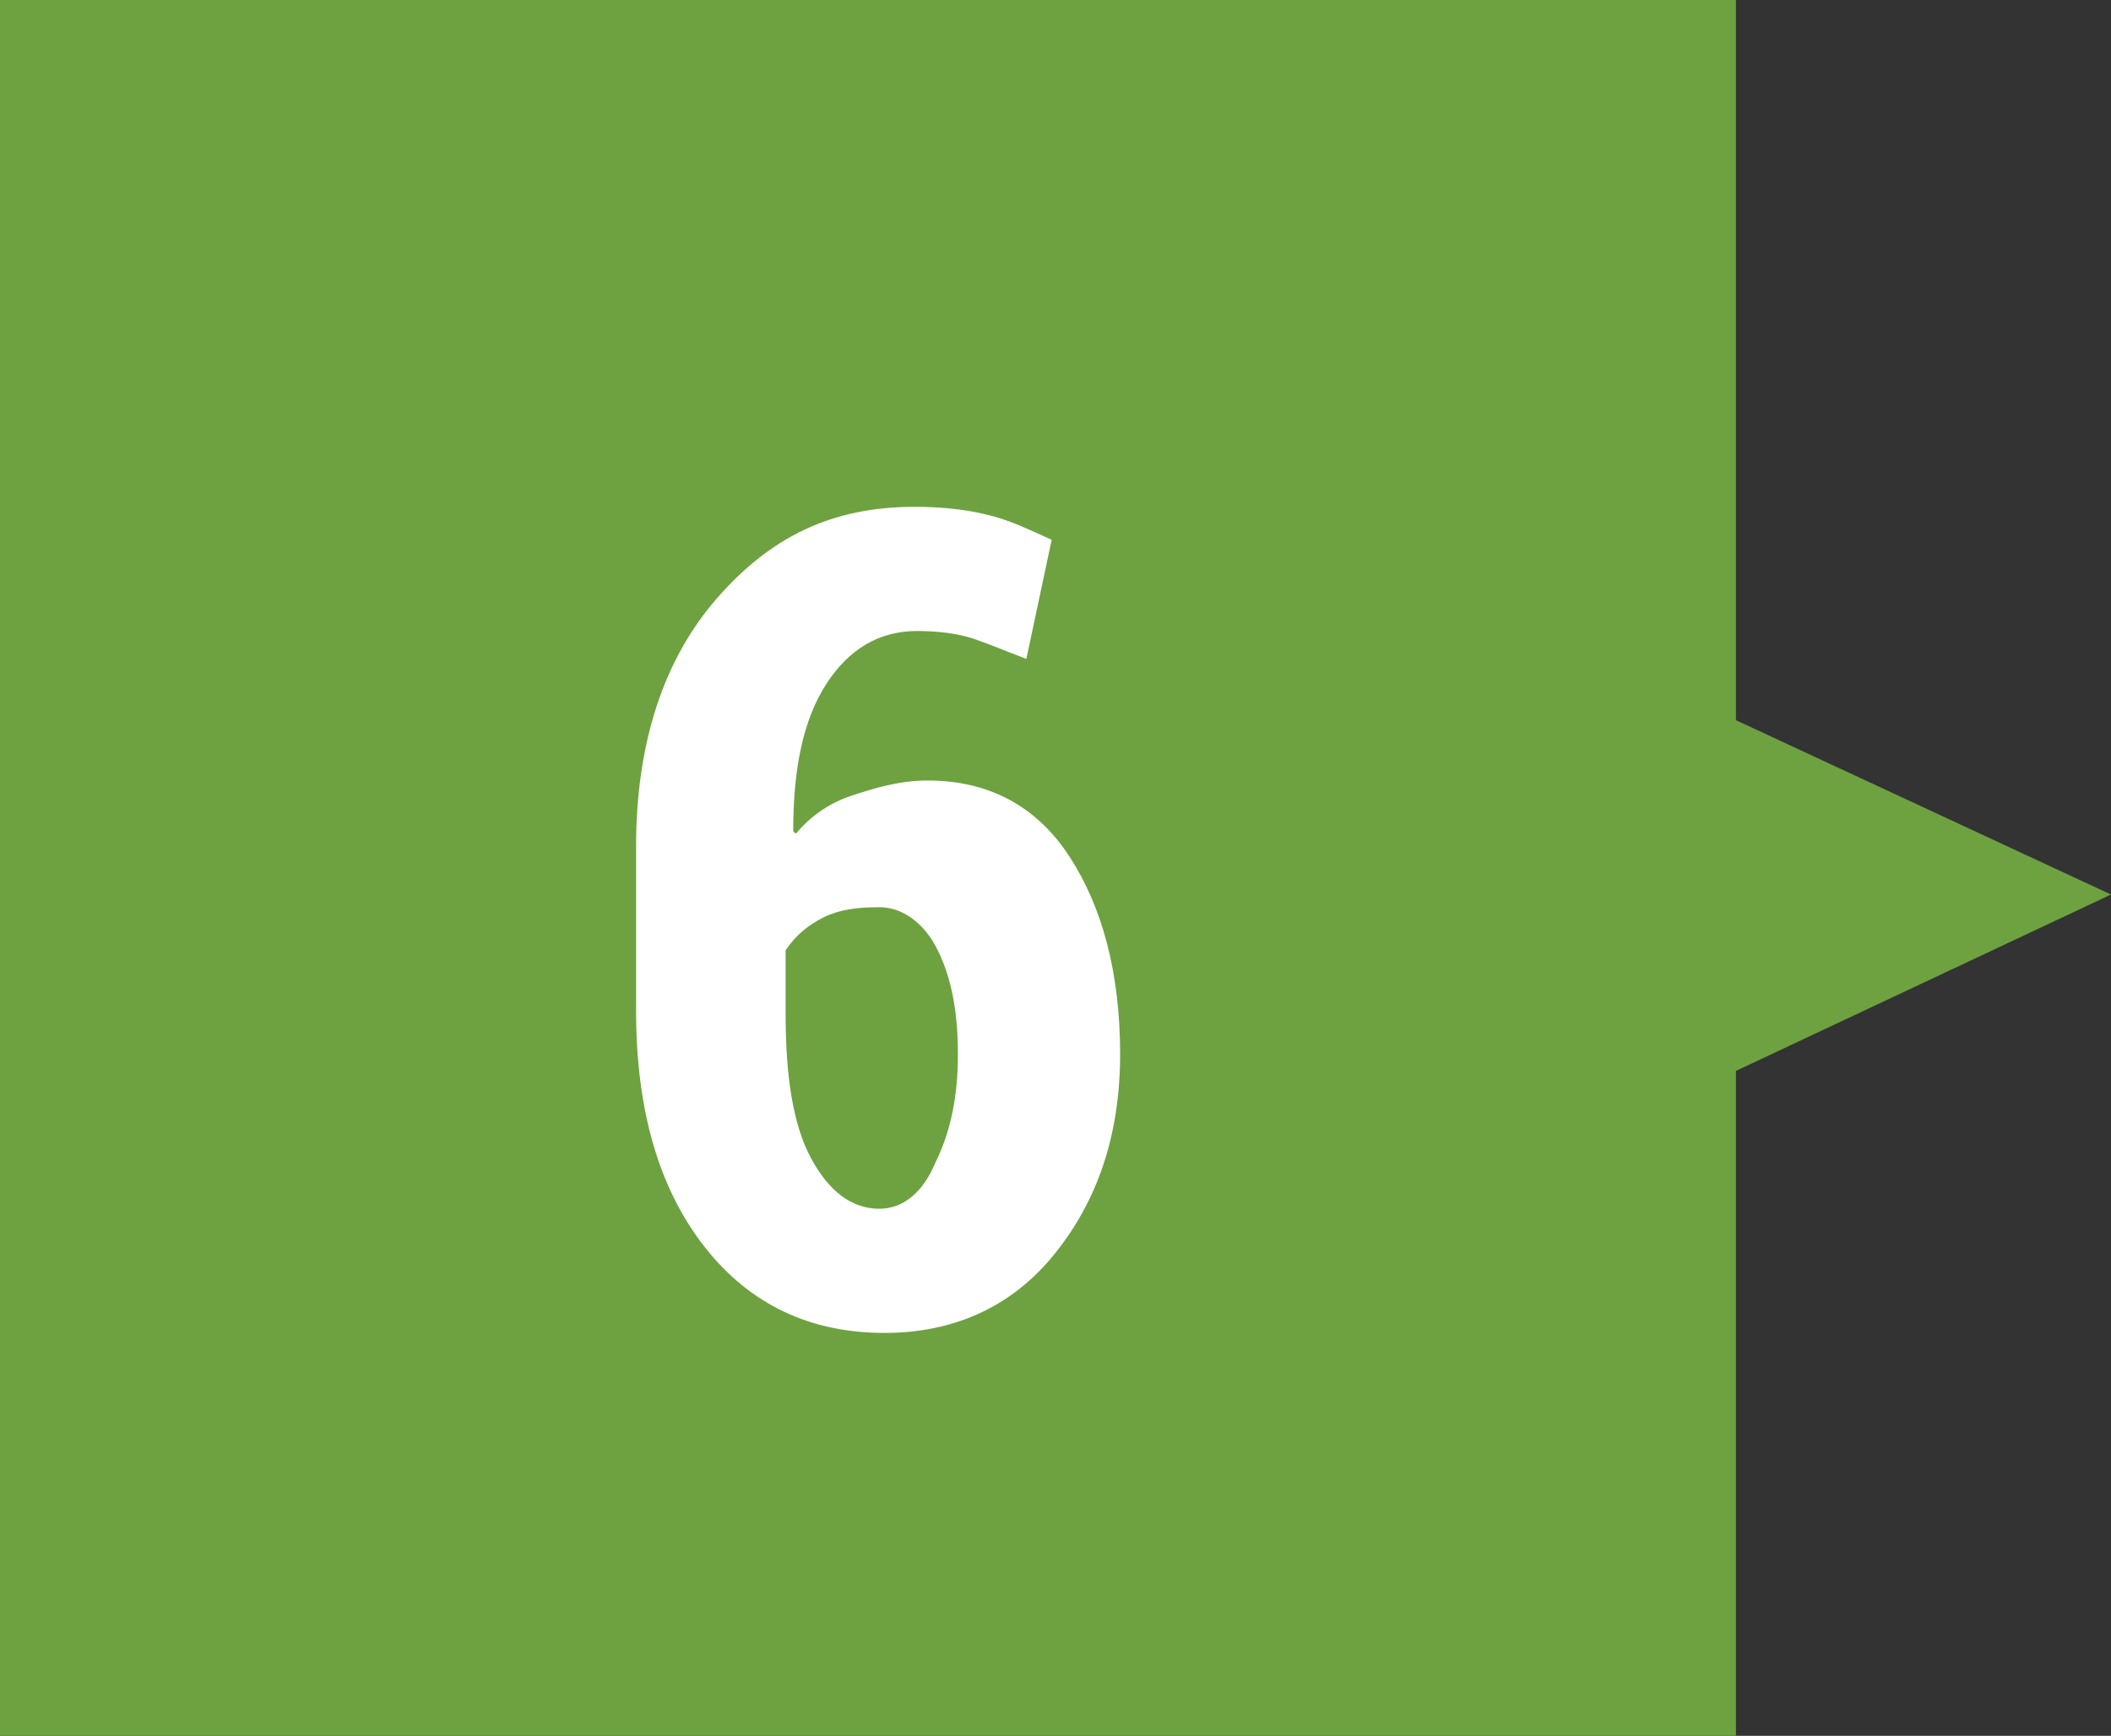
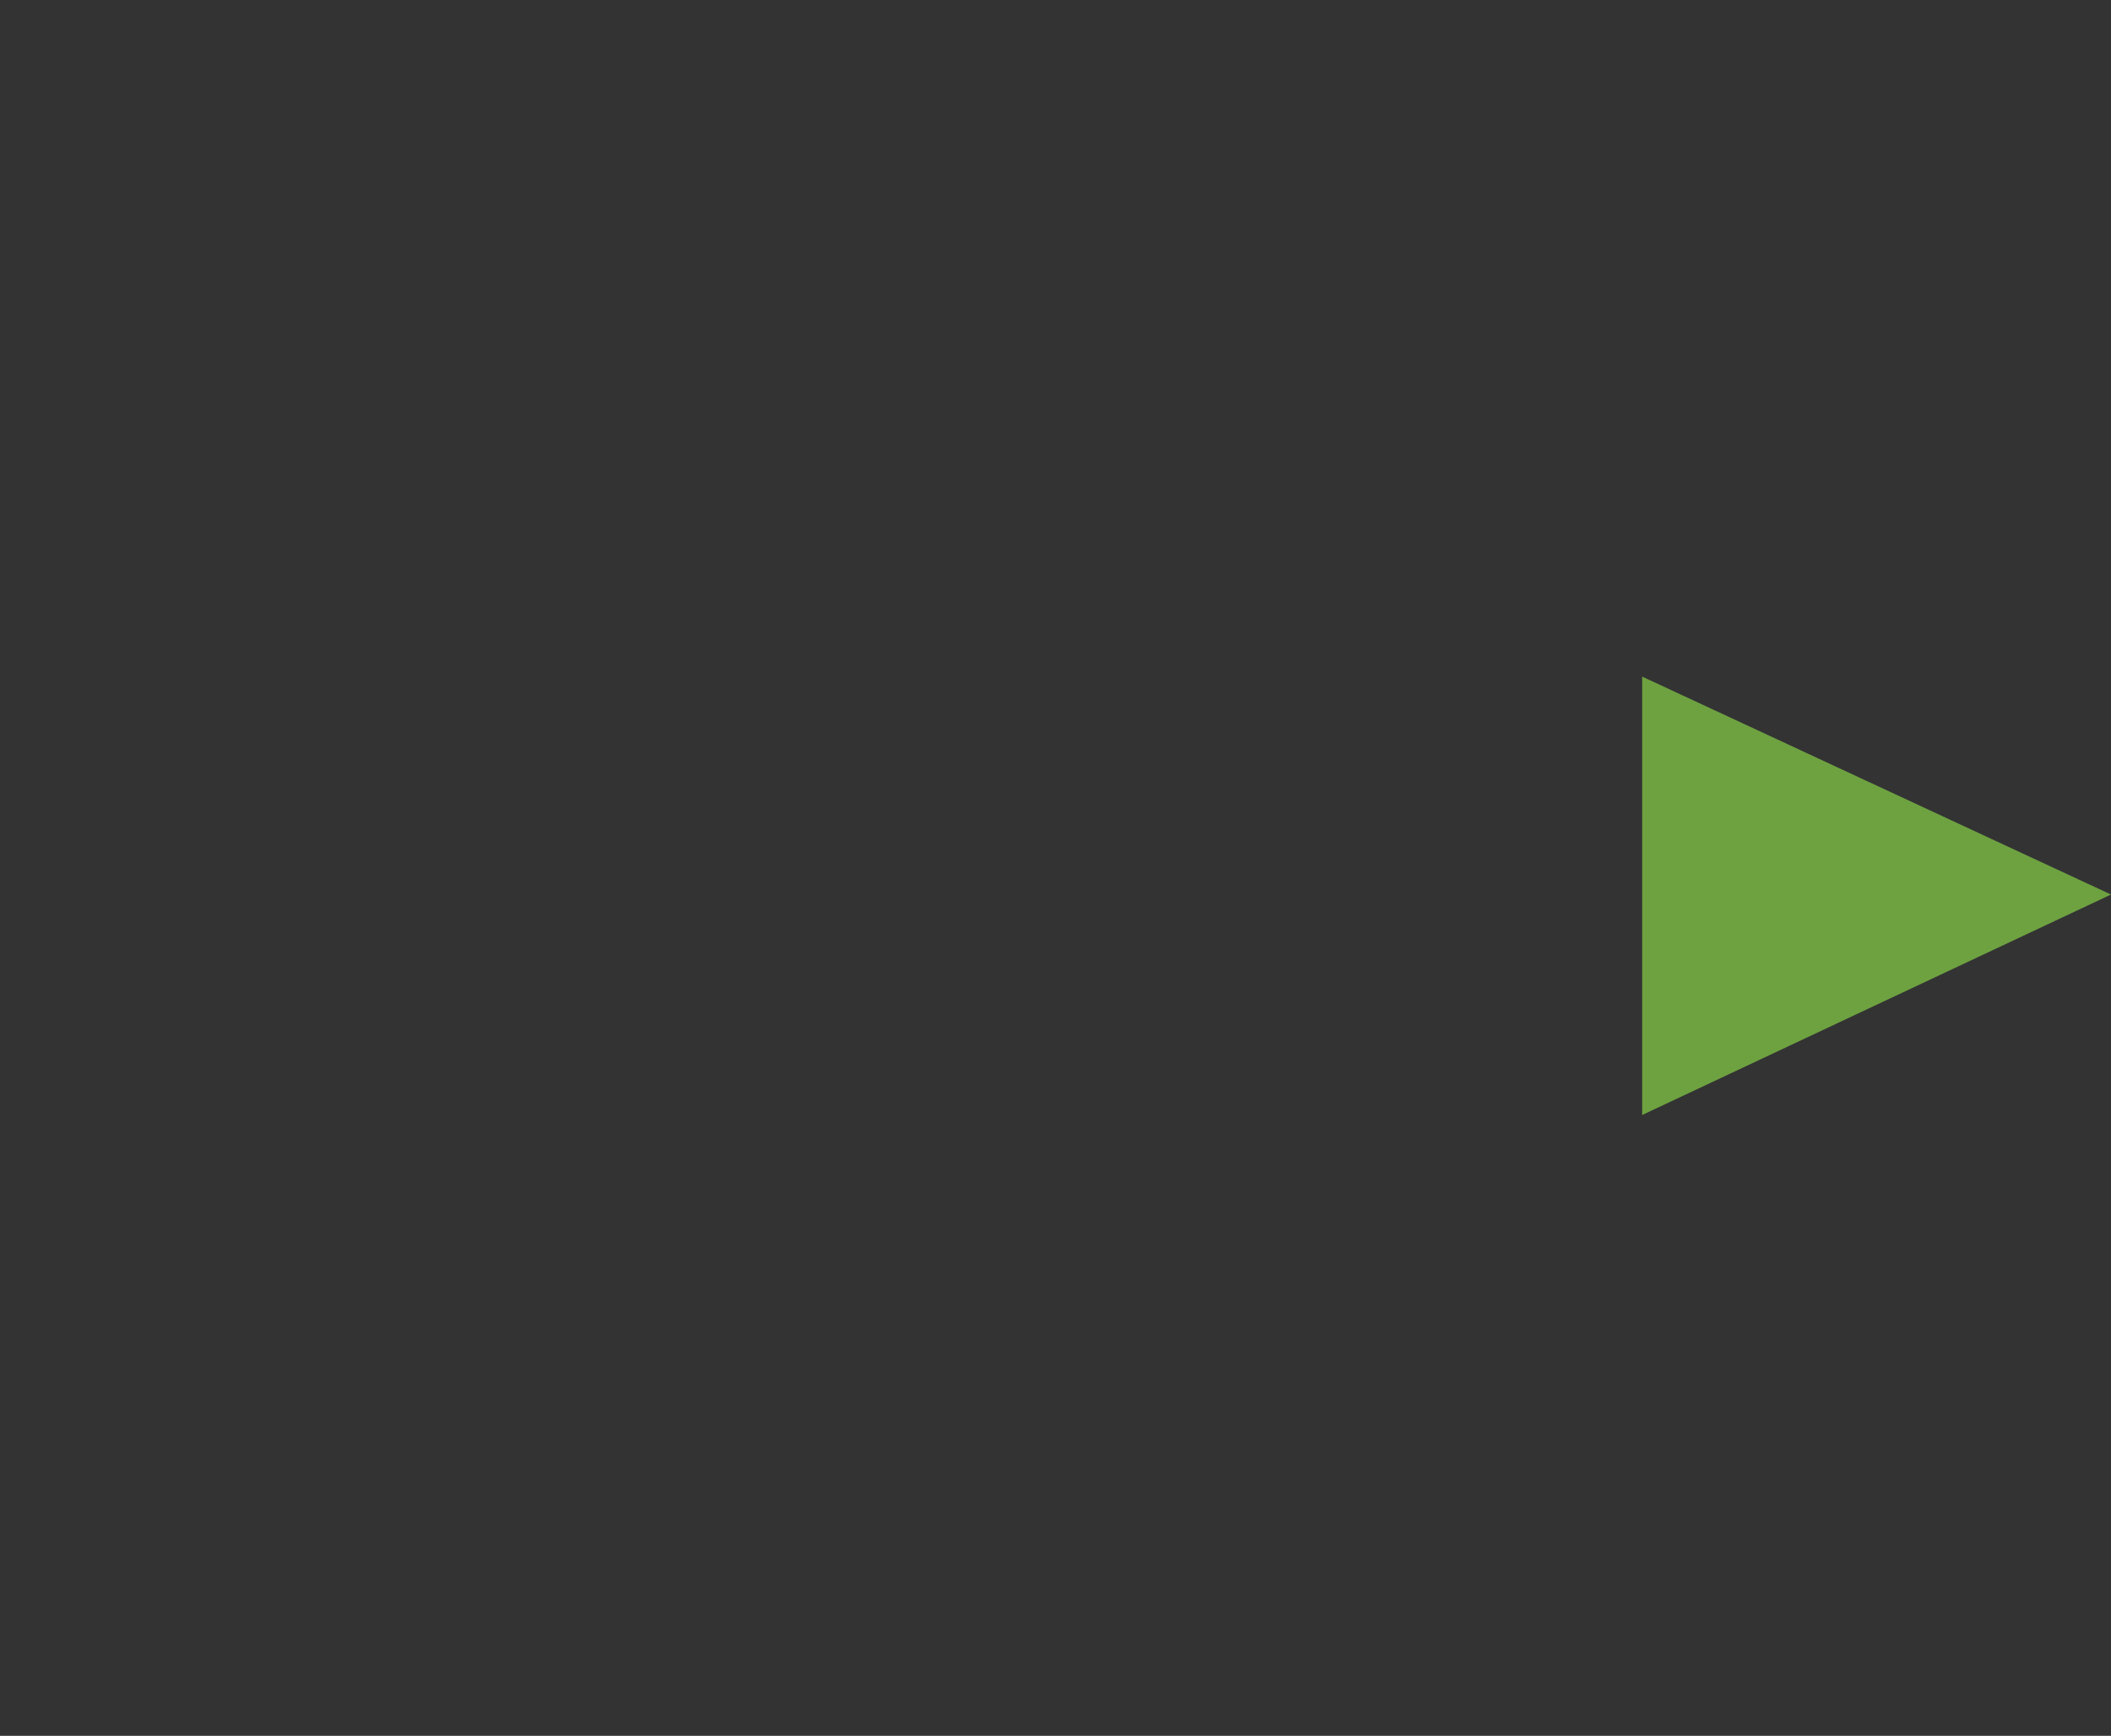
<svg xmlns="http://www.w3.org/2000/svg" version="1.1" id="Layer_1" x="0px" y="0px" width="83.3px" height="68.5px" viewBox="0 0 83.3 68.5" style="enable-background:new 0 0 83.3 68.5;" xml:space="preserve">
  <rect x="0" y="0" width="83.3" height="68.5" fill="#333333" stroke="none" />
  <style type="text/css">
	.st0{fill:#6EA241;}
	.st1{fill:#FFFFFF;}
</style>
  <g>
-     <rect class="st0" width="68.5" height="68.5" />
    <g>
      <g>
-         <path class="st1" d="M36.1,20c1,0,2,0.1,2.8,0.3c0.9,0.2,1.7,0.6,2.6,1l-1,4.7c-0.8-0.3-1.5-0.6-2.1-0.8     c-0.6-0.2-1.4-0.3-2.2-0.3c-1.5,0-2.7,0.7-3.6,2.1c-0.9,1.4-1.3,3.3-1.3,5.8l0.1,0.1c0.6-0.7,1.3-1.2,2.2-1.5s1.9-0.6,3-0.6     c2.4,0,4.3,1,5.6,3s2,4.6,2,7.8c0,3.2-0.9,5.8-2.6,7.9c-1.7,2.1-4,3.1-6.7,3.1c-2.9,0-5.3-1.1-7.1-3.4c-1.8-2.3-2.7-5.4-2.7-9.3     v-6.5c0-4.1,1.1-7.4,3.2-9.8S32.8,20,36.1,20z M34.7,35.8c-0.9,0-1.6,0.1-2.2,0.4c-0.6,0.3-1.1,0.7-1.5,1.3V40     c0,2.5,0.3,4.4,1,5.7c0.7,1.3,1.6,2,2.7,2c0.9,0,1.7-0.6,2.2-1.8c0.6-1.2,0.9-2.6,0.9-4.3c0-1.8-0.3-3.2-0.9-4.3     C36.4,36.4,35.6,35.8,34.7,35.8z" />
-       </g>
+         </g>
    </g>
    <polygon class="st0" points="64.8,26.7 83.3,35.3 64.8,44  " />
  </g>
</svg>